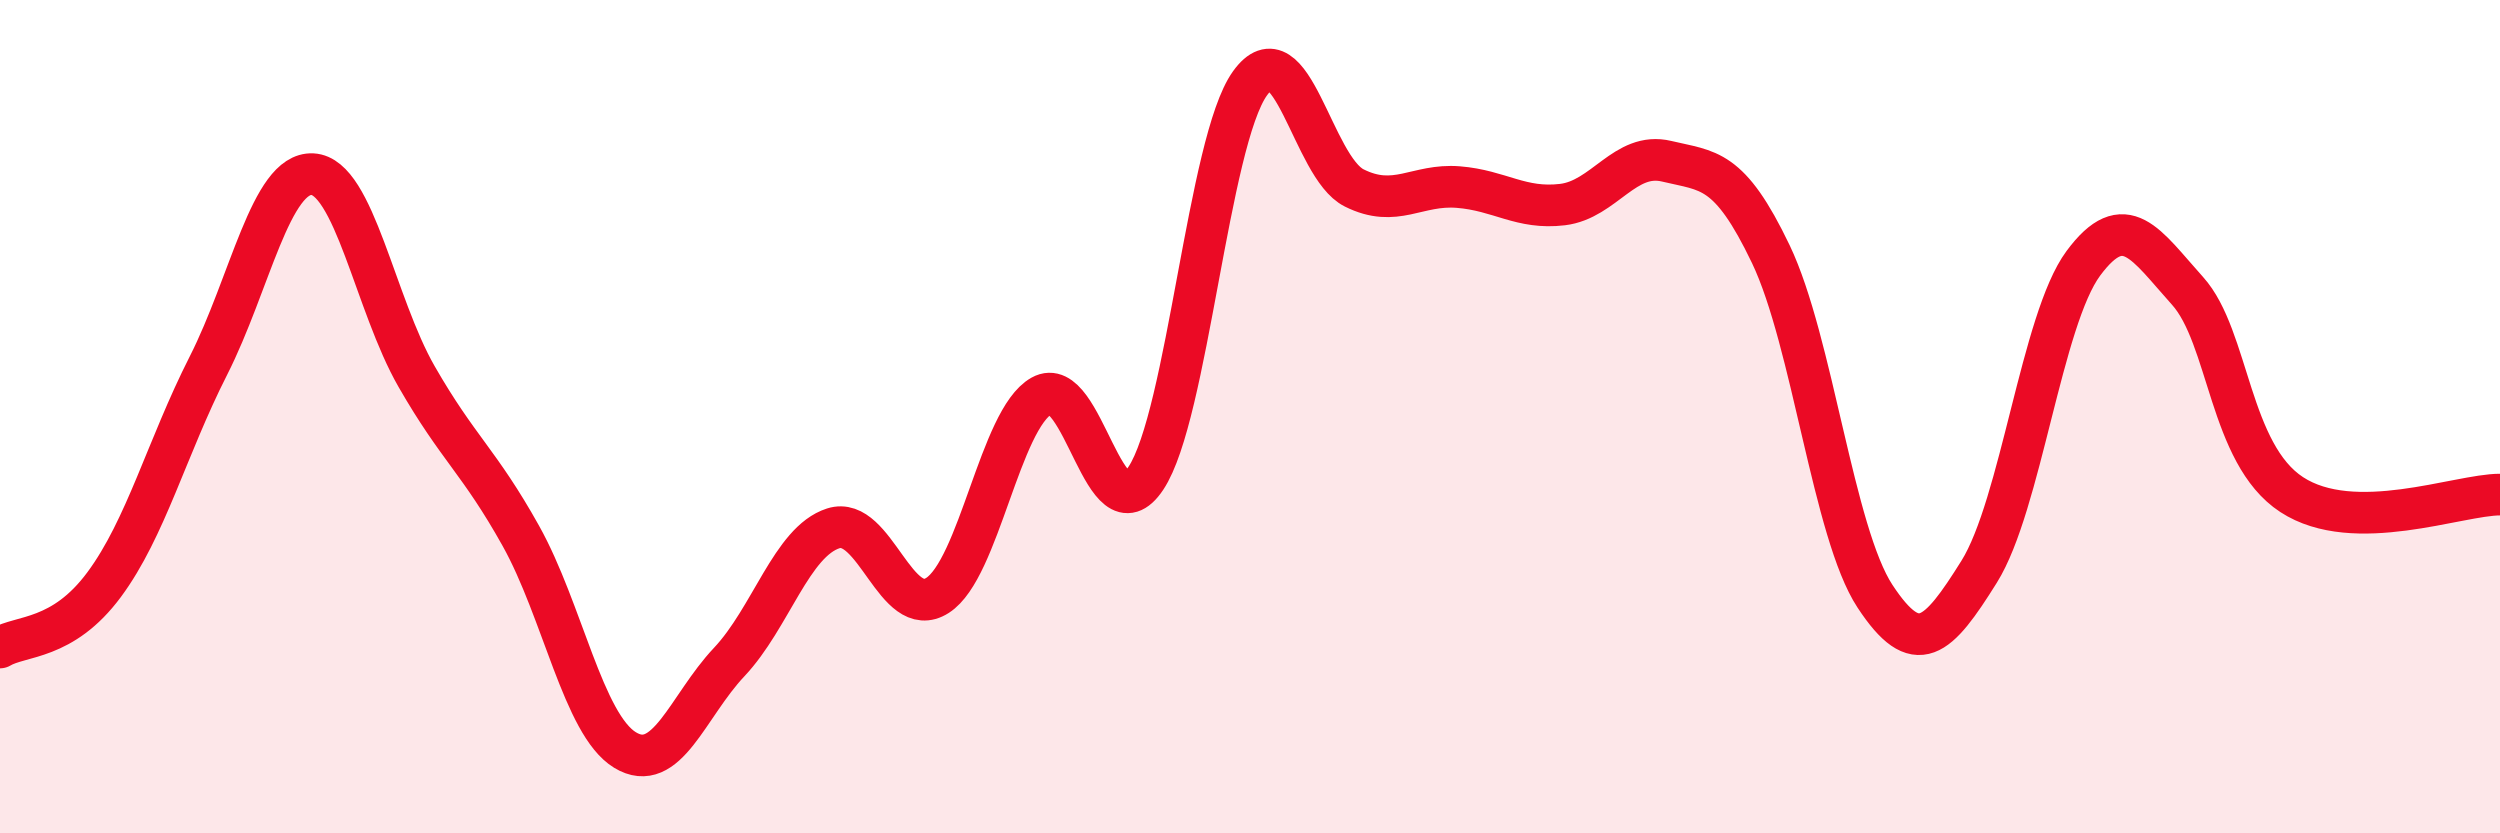
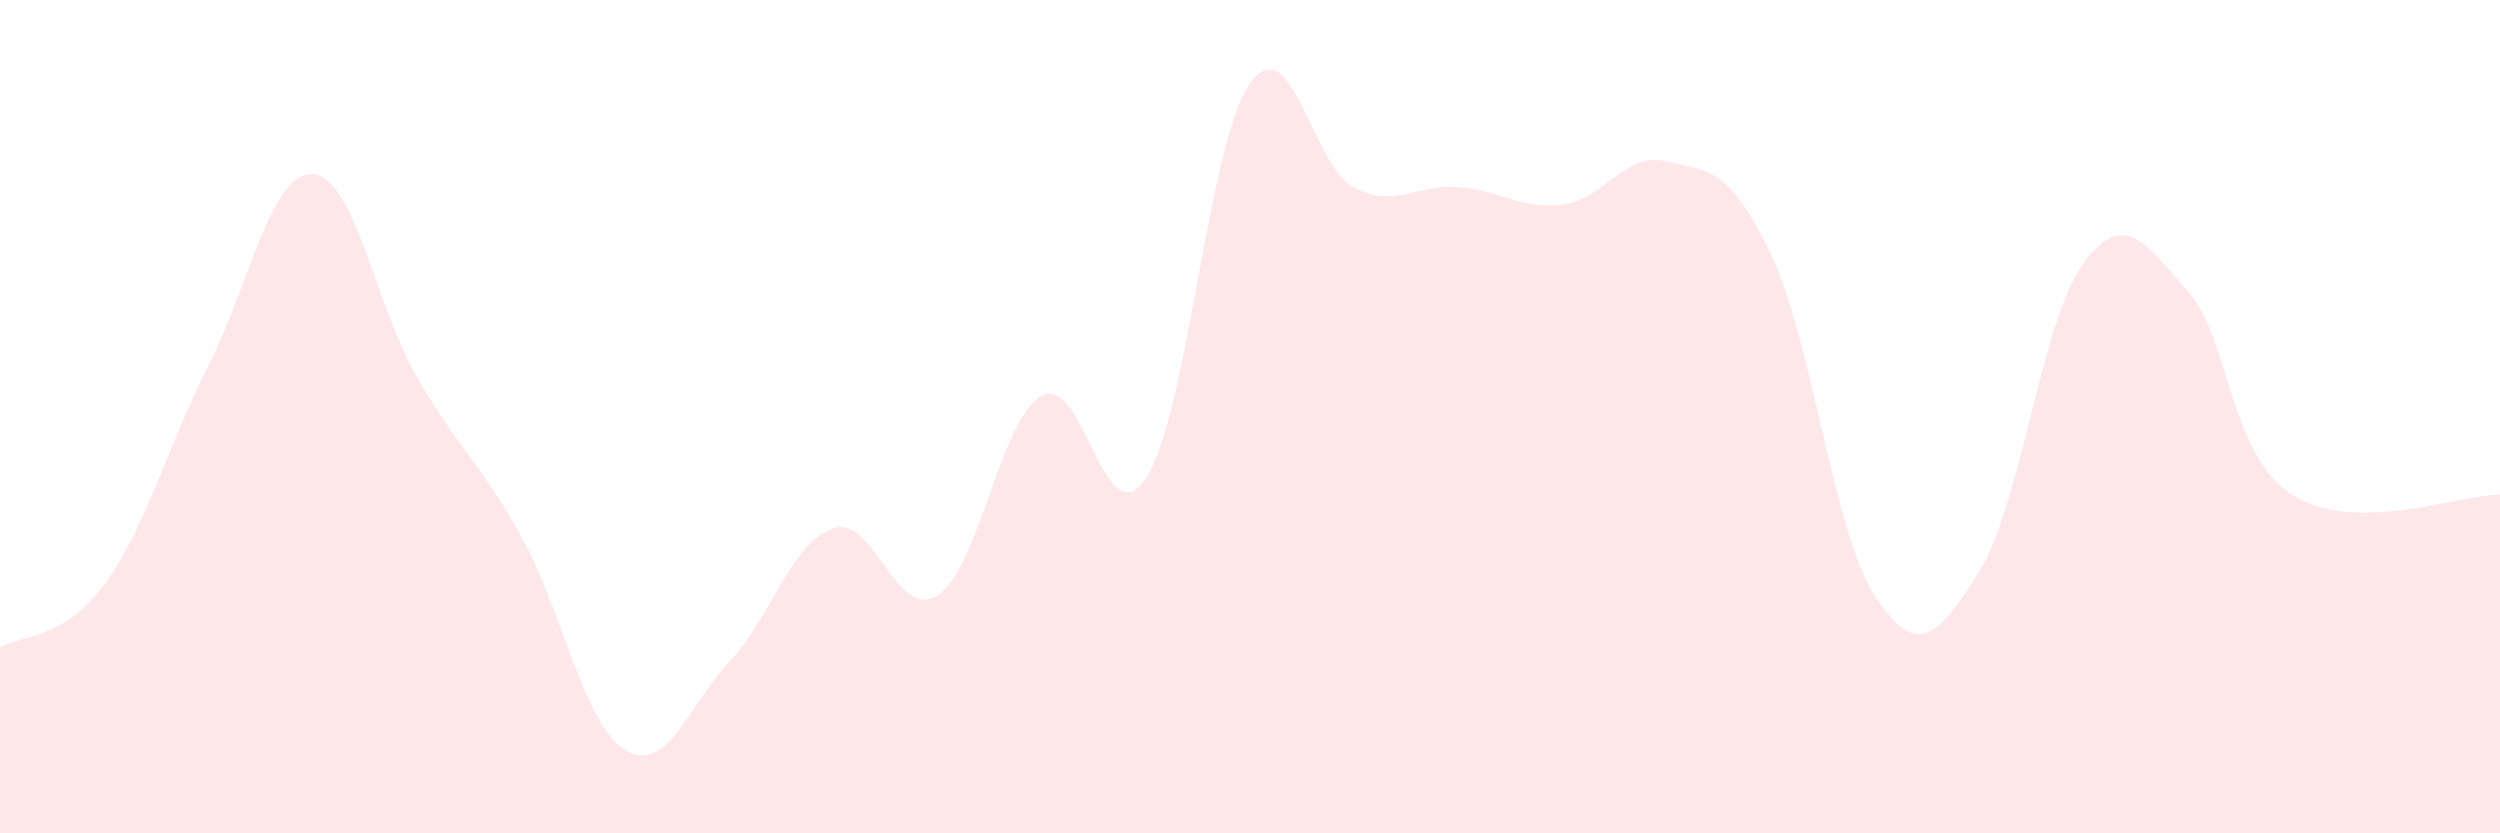
<svg xmlns="http://www.w3.org/2000/svg" width="60" height="20" viewBox="0 0 60 20">
  <path d="M 0,15.54 C 0.5,15.24 1.5,15.38 2.5,14.03 C 3.5,12.68 4,10.75 5,8.78 C 6,6.81 6.5,4.13 7.5,4.18 C 8.5,4.23 9,7.3 10,9.04 C 11,10.78 11.5,11.07 12.5,12.86 C 13.5,14.65 14,17.39 15,18 C 16,18.61 16.5,16.95 17.5,15.89 C 18.5,14.83 19,13 20,12.68 C 21,12.36 21.5,14.93 22.5,14.29 C 23.5,13.65 24,10.06 25,9.5 C 26,8.94 26.5,12.98 27.5,11.48 C 28.5,9.98 29,3.39 30,2 C 31,0.61 31.5,4.01 32.5,4.51 C 33.5,5.01 34,4.41 35,4.49 C 36,4.57 36.5,5.03 37.5,4.91 C 38.5,4.79 39,3.63 40,3.87 C 41,4.11 41.5,4.01 42.5,6.1 C 43.5,8.19 44,12.79 45,14.31 C 46,15.83 46.5,15.32 47.5,13.72 C 48.5,12.12 49,7.67 50,6.32 C 51,4.97 51.5,5.87 52.5,6.98 C 53.5,8.09 53.5,10.89 55,11.87 C 56.5,12.85 59,11.87 60,11.87L60 20L0 20Z" fill="#EB0A25" opacity="0.1" stroke-linecap="round" stroke-linejoin="round" />
-   <path d="M 0,15.54 C 0.5,15.24 1.5,15.38 2.5,14.03 C 3.5,12.68 4,10.75 5,8.78 C 6,6.81 6.5,4.13 7.5,4.18 C 8.5,4.23 9,7.3 10,9.04 C 11,10.78 11.5,11.07 12.5,12.86 C 13.5,14.65 14,17.39 15,18 C 16,18.61 16.5,16.95 17.5,15.89 C 18.5,14.83 19,13 20,12.68 C 21,12.36 21.5,14.93 22.5,14.29 C 23.5,13.65 24,10.06 25,9.5 C 26,8.94 26.5,12.98 27.5,11.48 C 28.5,9.98 29,3.39 30,2 C 31,0.61 31.5,4.01 32.5,4.51 C 33.5,5.01 34,4.41 35,4.49 C 36,4.57 36.5,5.03 37.5,4.91 C 38.5,4.79 39,3.63 40,3.87 C 41,4.11 41.5,4.01 42.5,6.1 C 43.5,8.19 44,12.79 45,14.31 C 46,15.83 46.5,15.32 47.5,13.72 C 48.5,12.12 49,7.67 50,6.32 C 51,4.97 51.5,5.87 52.5,6.98 C 53.5,8.09 53.5,10.89 55,11.87 C 56.5,12.85 59,11.87 60,11.87" stroke="#EB0A25" stroke-width="1" fill="none" stroke-linecap="round" stroke-linejoin="round" />
</svg>